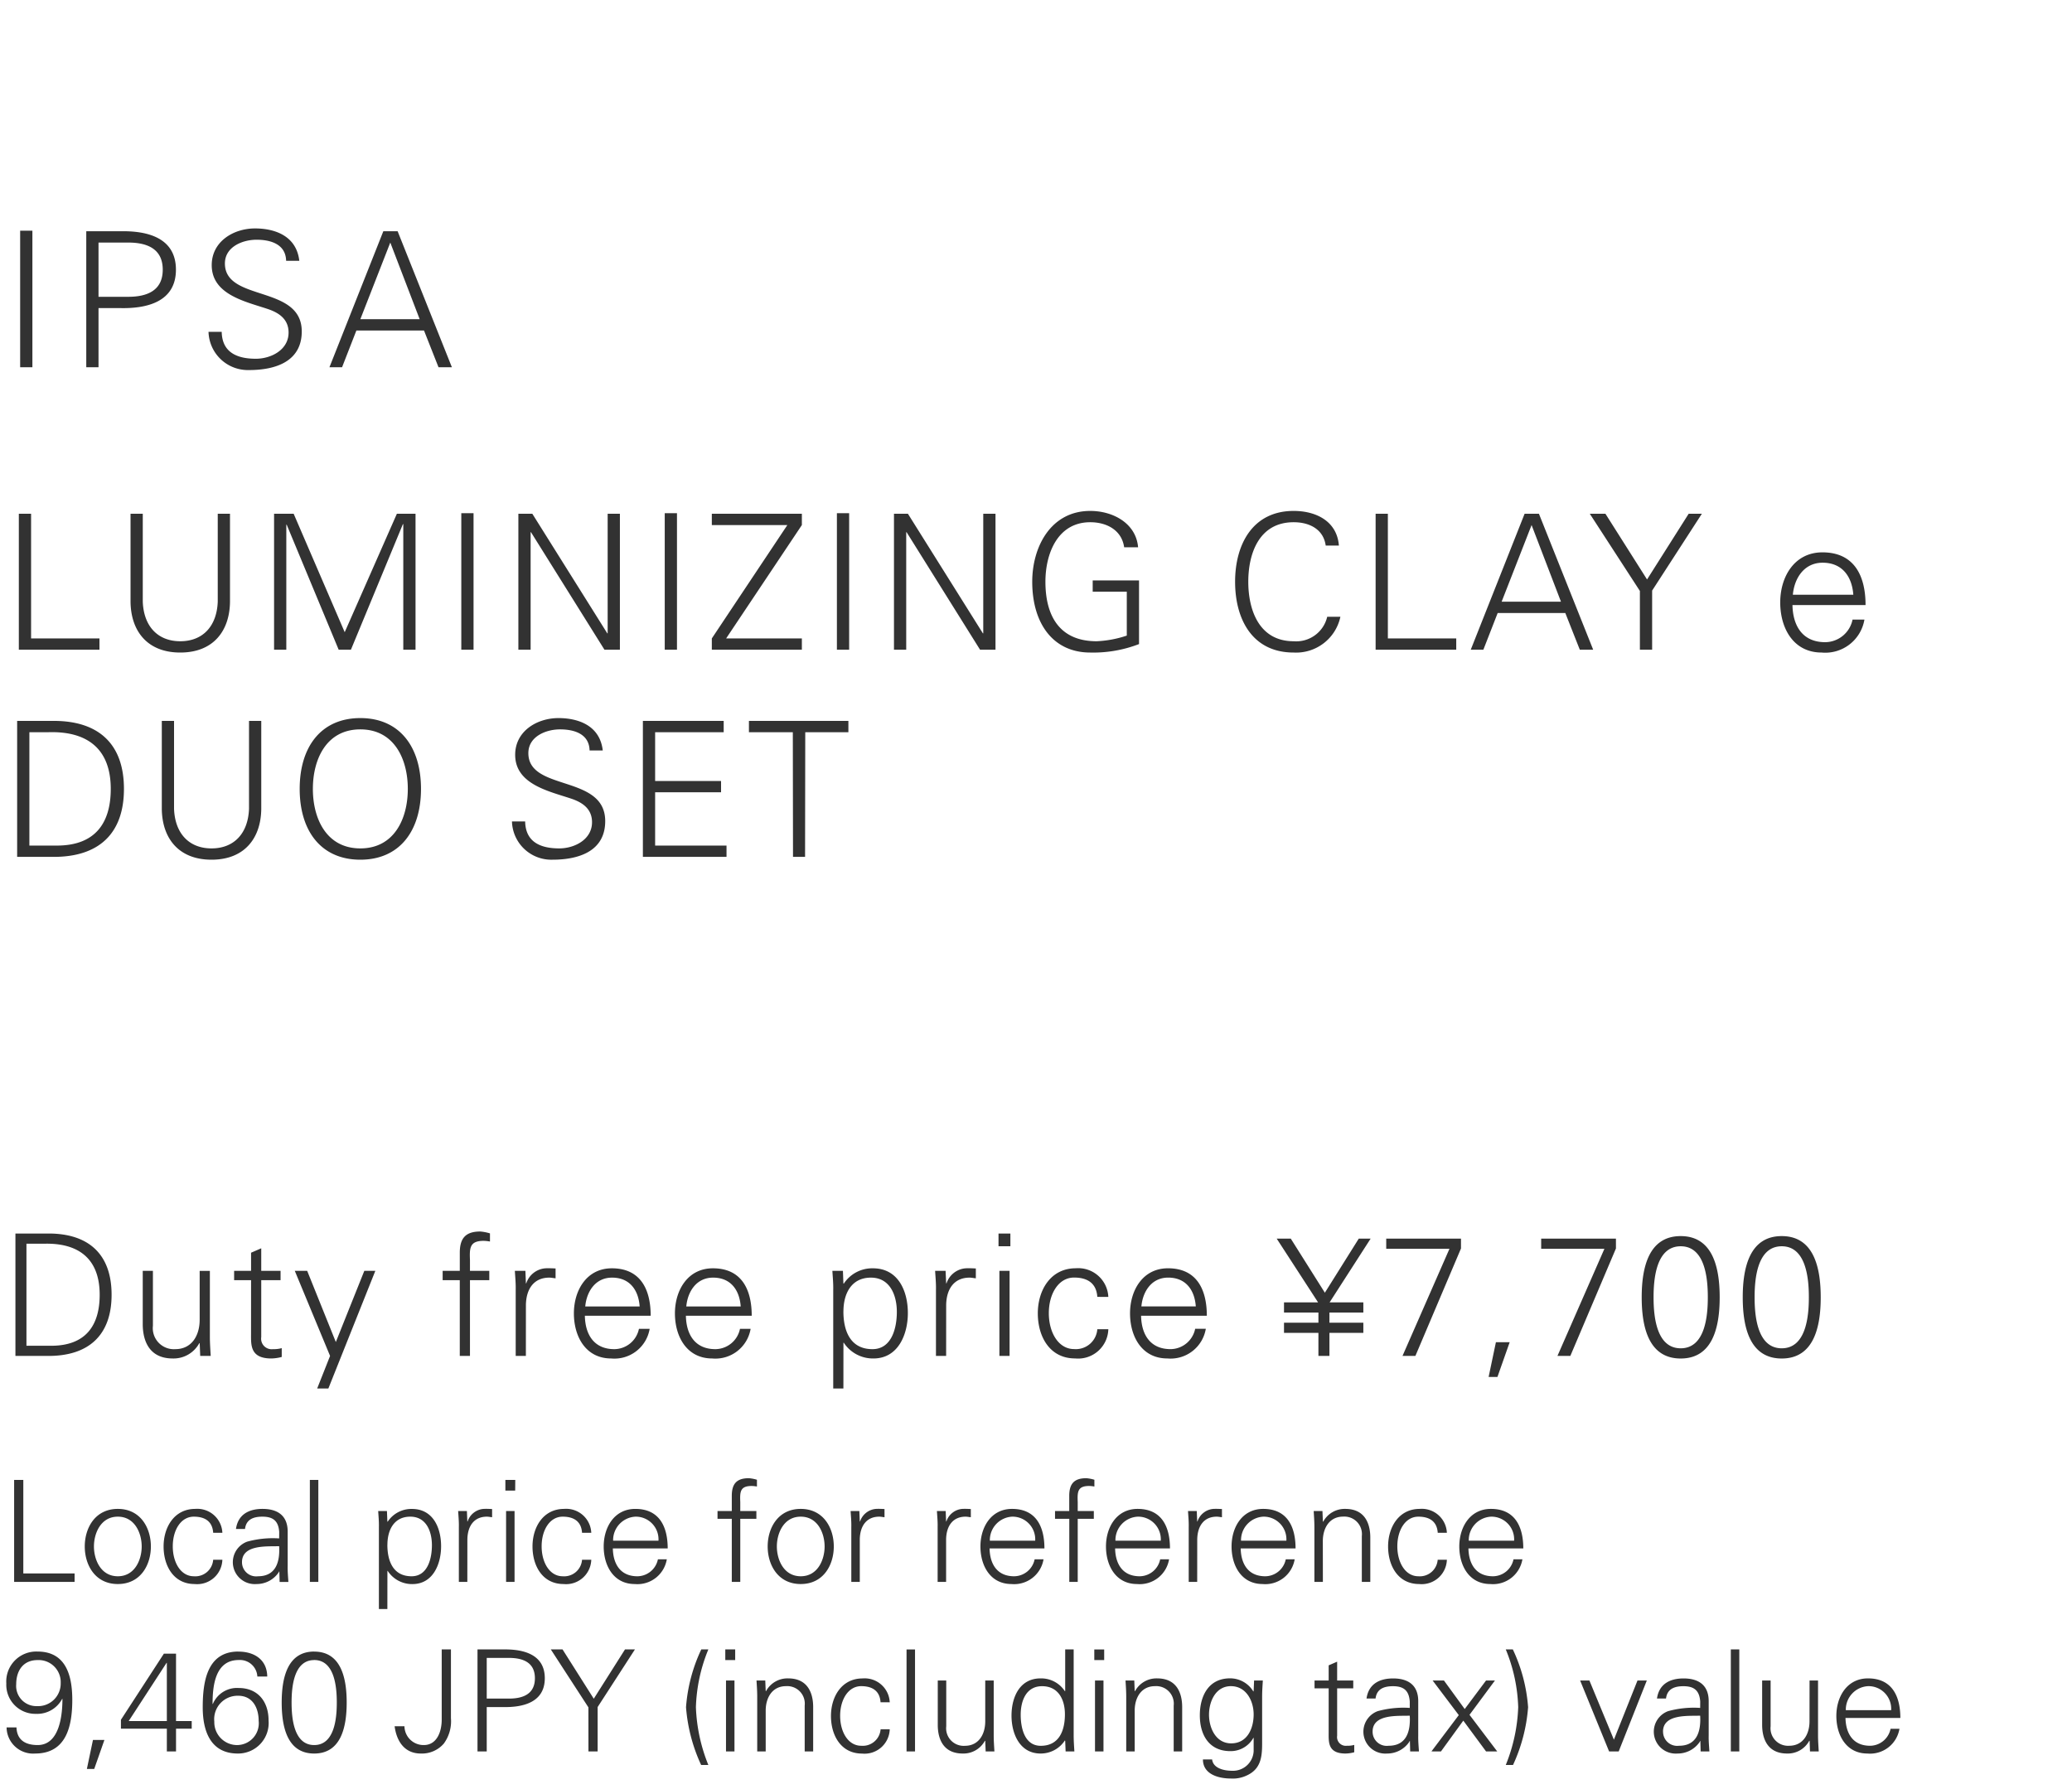
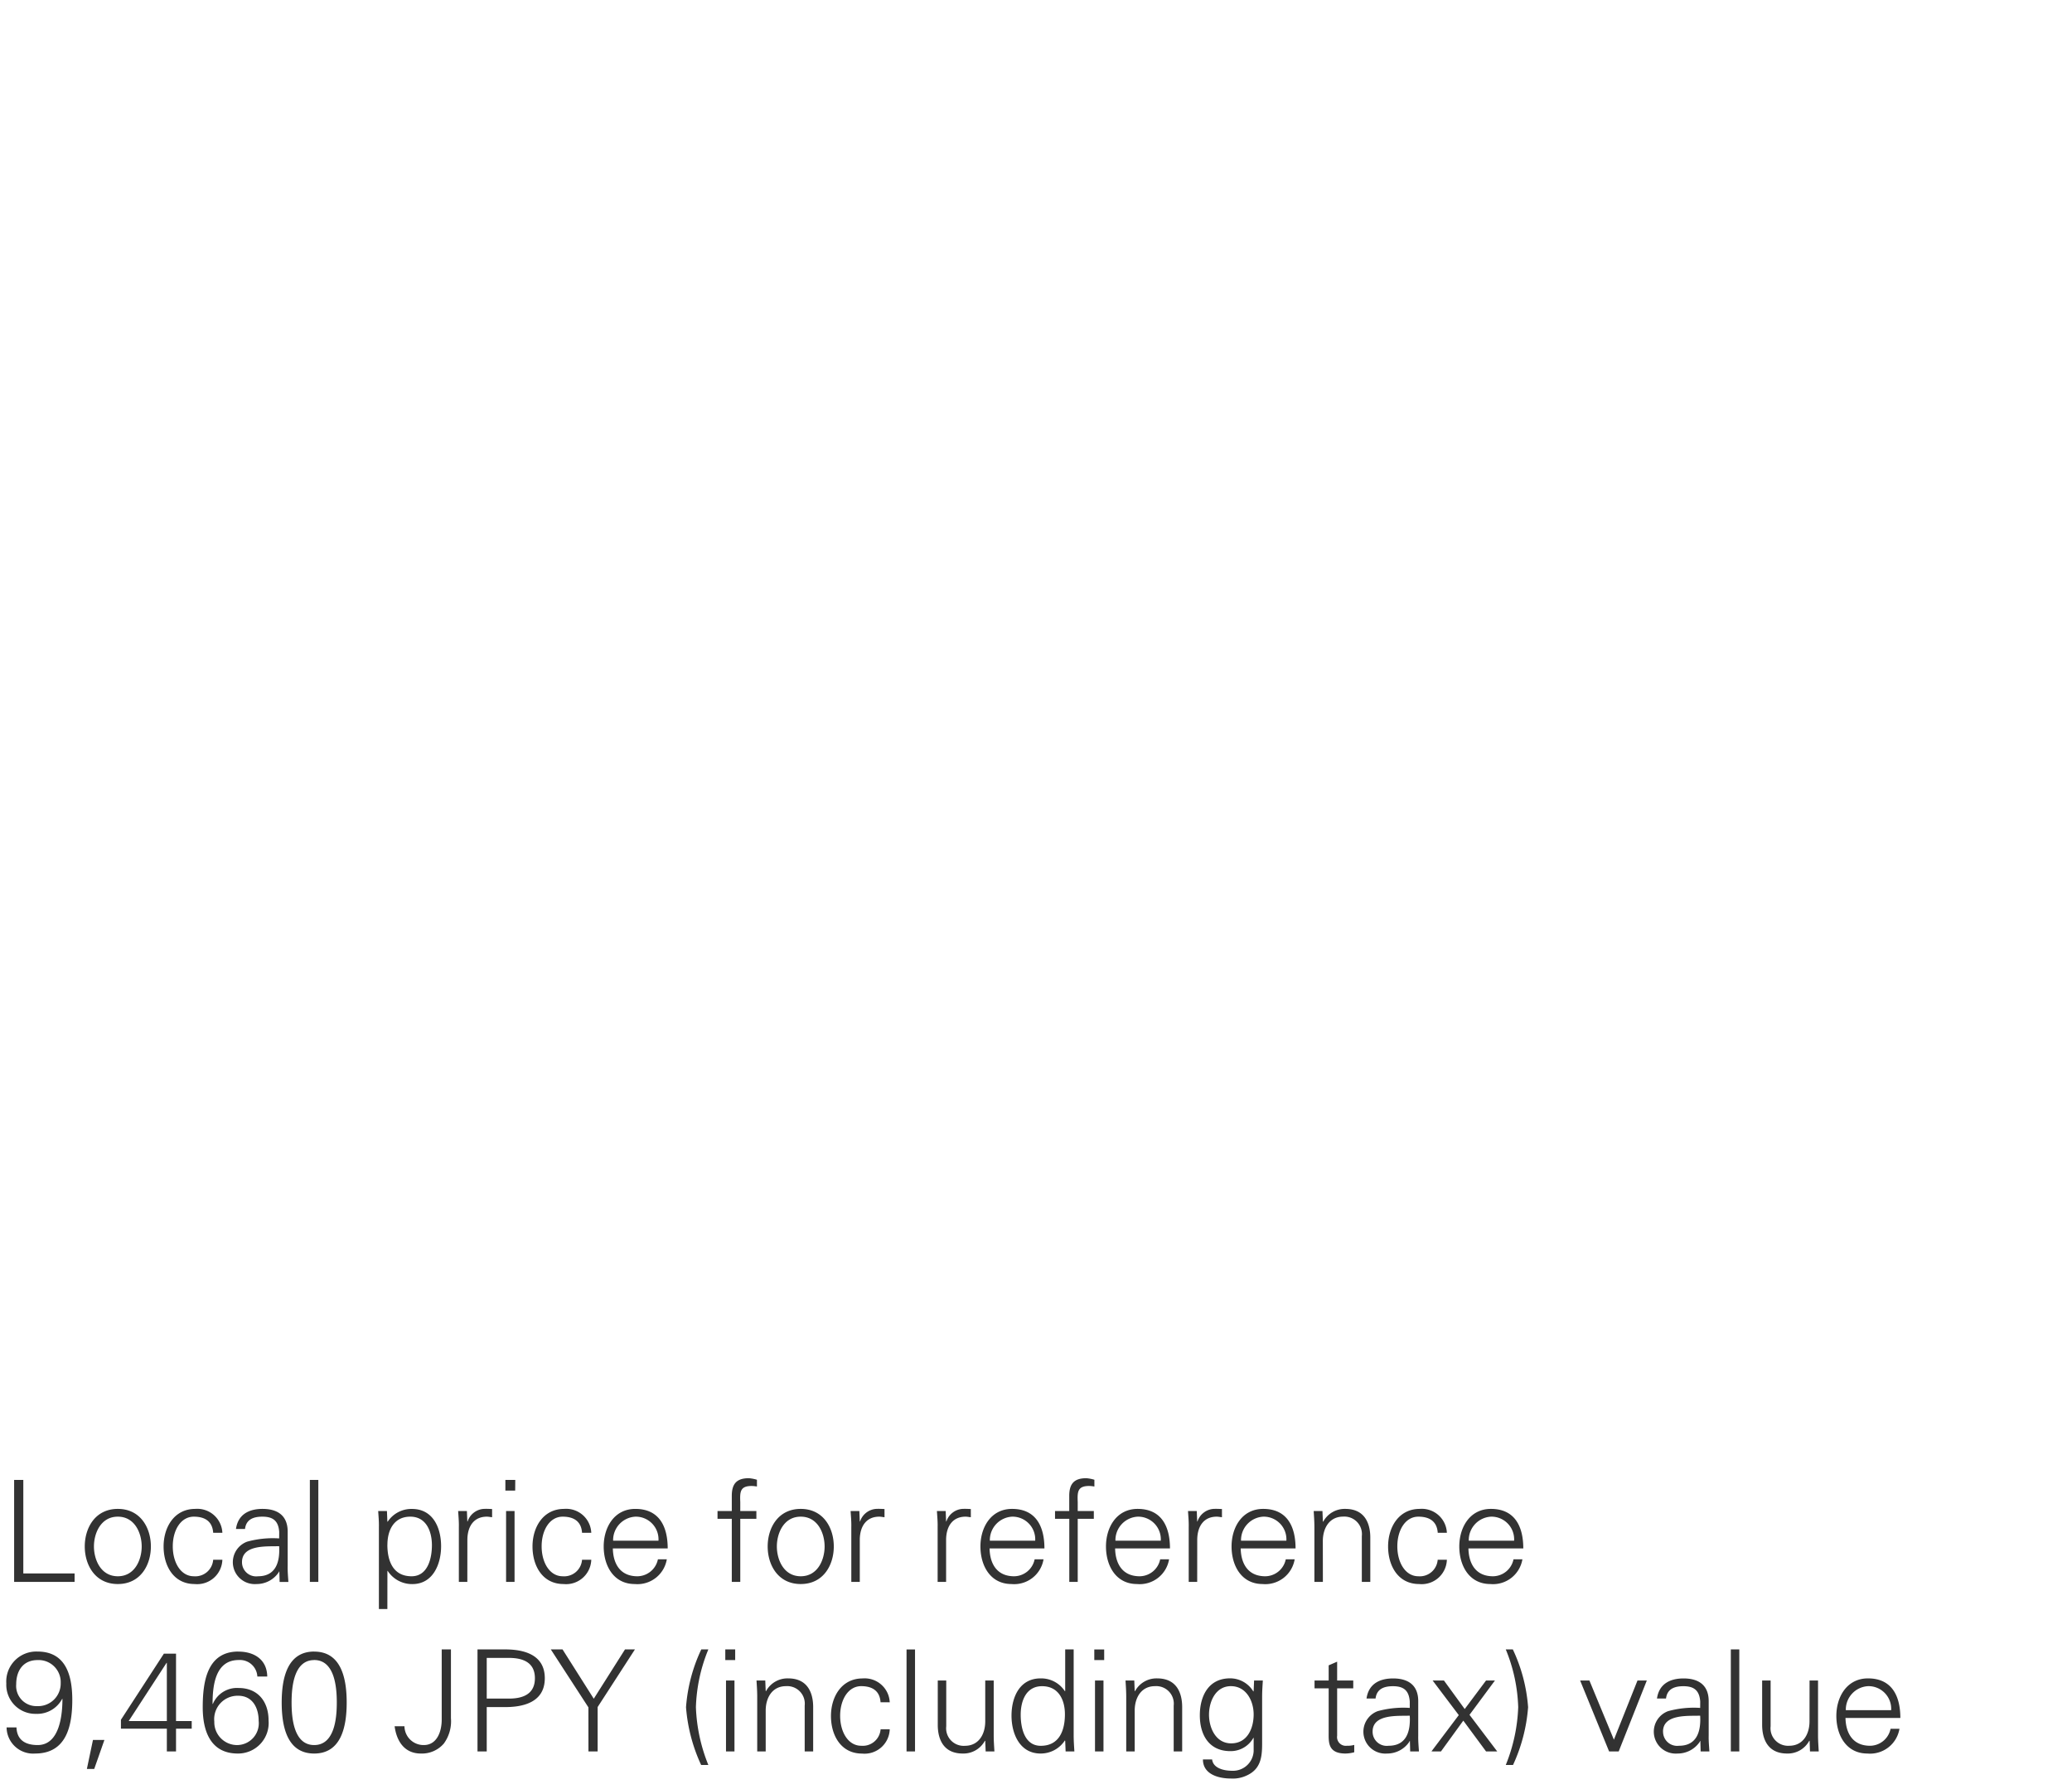
<svg xmlns="http://www.w3.org/2000/svg" width="220" height="190" viewBox="0 0 220 190">
  <g id="trex_detail_07" transform="translate(-620 -965)">
-     <rect id="長方形_1490" data-name="長方形 1490" width="220" height="190" transform="translate(620 965)" fill="#fff" />
    <path id="パス_2871" data-name="パス 2871" d="M7.92,14v-.9H2.475V3.17H1.5V14Zm7.125-3.765c0,1.395-.72,3.165-2.535,3.165s-2.535-1.77-2.535-3.165.72-3.165,2.535-3.165S15.045,8.84,15.045,10.235ZM12.51,6.245c-2.4,0-3.51,2.01-3.51,3.99s1.11,3.99,3.51,3.99,3.51-2.01,3.51-3.99S14.91,6.245,12.51,6.245ZM23.61,8.78a2.663,2.663,0,0,0-2.88-2.535c-2.235,0-3.36,1.95-3.36,3.99s1.05,3.99,3.3,3.99a2.675,2.675,0,0,0,2.94-2.58h-.975A1.9,1.9,0,0,1,20.58,13.4c-1.38,0-2.235-1.455-2.235-3.18S19.2,7.07,20.58,7.07c1.245,0,1.98.555,2.055,1.71Zm2.085,3.12c0-1.89,2.67-1.65,3.945-1.695.09,1.575-.285,3.195-2.25,3.195A1.5,1.5,0,0,1,25.695,11.9ZM29.64,9.38a10.287,10.287,0,0,0-3.4.345,2.326,2.326,0,0,0,.99,4.5,2.826,2.826,0,0,0,2.355-1.23l.045-.1h.03l.03,1.11h.93c-.03-.51-.09-1.11-.075-1.695V8.735c.03-1.725-1.005-2.49-2.67-2.49-1.44,0-2.6.585-2.82,2.13h.96c.12-1.02.9-1.305,1.845-1.305,1.065,0,1.7.39,1.785,1.62ZM33.8,3.17h-.9V14h.9Zm7.335,6.885c0-1.53.675-2.985,2.43-2.985,1.71,0,2.295,1.59,2.295,3.03,0,1.395-.435,3.3-2.16,3.3C41.73,13.4,41.13,11.765,41.13,10.055Zm0,2.775h.03a3.079,3.079,0,0,0,2.625,1.4c2.19,0,3.045-2.13,3.045-4.02,0-1.95-.855-3.96-3.09-3.96A3.01,3.01,0,0,0,41.16,7.61l-.03-.03-.045-1.11h-.93c.03.51.09,1.11.075,1.695V16.88h.9Zm8.49-3.36c.03-1.44.735-2.4,2.07-2.4.18,0,.375.045.555.06V6.26c-.3-.015-.6-.03-.9-.015A1.938,1.938,0,0,0,49.65,7.58h-.03l-.045-1.11h-.93c.03.51.09,1.11.075,1.695V14h.9Zm4.11-3V14h.9V6.47Zm.975-3.3h-1.05V4.3H54.7Zm8.07,5.61A2.663,2.663,0,0,0,59.9,6.245c-2.235,0-3.36,1.95-3.36,3.99s1.05,3.99,3.3,3.99a2.675,2.675,0,0,0,2.94-2.58H61.8A1.9,1.9,0,0,1,59.745,13.4c-1.38,0-2.235-1.455-2.235-3.18s.855-3.15,2.235-3.15c1.245,0,1.98.555,2.055,1.71Zm8.115,1.665c0-2.355-.915-4.2-3.435-4.2-2.235,0-3.36,1.95-3.36,3.99s1.05,3.99,3.3,3.99A3.16,3.16,0,0,0,70.8,11.6h-.945a2.243,2.243,0,0,1-2.175,1.8c-1.845,0-2.58-1.35-2.61-2.955ZM65.1,9.62a2.494,2.494,0,0,1,2.37-2.55,2.408,2.408,0,0,1,2.445,2.55ZM78.6,14V7.3h1.71V6.47H78.6V5.51c-.045-1.08-.015-1.7,1.215-1.7a3.488,3.488,0,0,1,.555.06v-.72a4.1,4.1,0,0,0-.855-.165c-1.29,0-1.815.585-1.815,1.875V6.47H76.185V7.3H77.7V14Zm8.955-3.765c0,1.395-.72,3.165-2.535,3.165s-2.535-1.77-2.535-3.165.72-3.165,2.535-3.165S87.555,8.84,87.555,10.235ZM85.02,6.245c-2.4,0-3.51,2.01-3.51,3.99s1.11,3.99,3.51,3.99,3.51-2.01,3.51-3.99S87.42,6.245,85.02,6.245ZM91.29,9.47c.03-1.44.735-2.4,2.07-2.4.18,0,.375.045.555.06V6.26c-.3-.015-.6-.03-.9-.015A1.938,1.938,0,0,0,91.32,7.58h-.03l-.045-1.11h-.93c.03.51.09,1.11.075,1.695V14h.9Zm9.165,0c.03-1.44.735-2.4,2.07-2.4.18,0,.375.045.555.06V6.26c-.3-.015-.6-.03-.9-.015a1.938,1.938,0,0,0-1.695,1.335h-.03l-.045-1.11h-.93c.03.51.09,1.11.075,1.695V14h.9Zm10.44.975c0-2.355-.915-4.2-3.435-4.2-2.235,0-3.36,1.95-3.36,3.99s1.05,3.99,3.3,3.99a3.16,3.16,0,0,0,3.4-2.625h-.945a2.243,2.243,0,0,1-2.175,1.8c-1.845,0-2.58-1.35-2.61-2.955ZM105.1,9.62a2.494,2.494,0,0,1,2.37-2.55,2.408,2.408,0,0,1,2.445,2.55Zm9.33,4.38V7.3h1.71V6.47h-1.71V5.51c-.045-1.08-.015-1.7,1.215-1.7a3.488,3.488,0,0,1,.555.06v-.72a4.1,4.1,0,0,0-.855-.165c-1.29,0-1.815.585-1.815,1.875V6.47H112.02V7.3h1.515V14Zm9.795-3.555c0-2.355-.915-4.2-3.435-4.2-2.235,0-3.36,1.95-3.36,3.99s1.05,3.99,3.3,3.99a3.16,3.16,0,0,0,3.4-2.625h-.945a2.243,2.243,0,0,1-2.175,1.8c-1.845,0-2.58-1.35-2.61-2.955Zm-5.79-.825a2.494,2.494,0,0,1,2.37-2.55,2.408,2.408,0,0,1,2.445,2.55Zm8.685-.15c.03-1.44.735-2.4,2.07-2.4.18,0,.375.045.555.06V6.26c-.3-.015-.6-.03-.9-.015a1.938,1.938,0,0,0-1.7,1.335h-.03l-.045-1.11h-.93c.03.51.09,1.11.075,1.695V14h.9Zm10.44.975c0-2.355-.915-4.2-3.435-4.2-2.235,0-3.36,1.95-3.36,3.99s1.05,3.99,3.3,3.99a3.16,3.16,0,0,0,3.4-2.625h-.945a2.243,2.243,0,0,1-2.175,1.8c-1.845,0-2.58-1.35-2.61-2.955Zm-5.79-.825a2.494,2.494,0,0,1,2.37-2.55,2.408,2.408,0,0,1,2.445,2.55Zm8.685.045c0-1.35.675-2.6,2.16-2.6a1.862,1.862,0,0,1,1.98,2.07V14h.9V9.29c0-.87-.195-3.045-2.655-3.045A2.589,2.589,0,0,0,140.49,7.61l-.03-.03-.045-1.11h-.93c.03.51.075,1.11.075,1.695V14h.9Zm13.17-.885a2.663,2.663,0,0,0-2.88-2.535c-2.235,0-3.36,1.95-3.36,3.99s1.05,3.99,3.3,3.99a2.675,2.675,0,0,0,2.94-2.58h-.975A1.9,1.9,0,0,1,150.6,13.4c-1.38,0-2.235-1.455-2.235-3.18s.855-3.15,2.235-3.15c1.245,0,1.98.555,2.055,1.71Zm8.115,1.665c0-2.355-.915-4.2-3.435-4.2-2.235,0-3.36,1.95-3.36,3.99s1.05,3.99,3.3,3.99a3.16,3.16,0,0,0,3.4-2.625h-.945a2.243,2.243,0,0,1-2.175,1.8c-1.845,0-2.58-1.35-2.61-2.955Zm-5.79-.825a2.494,2.494,0,0,1,2.37-2.55,2.408,2.408,0,0,1,2.445,2.55ZM4,22.3a2.343,2.343,0,0,1,2.445,2.43,2.4,2.4,0,0,1-2.505,2.46,2.147,2.147,0,0,1-2.22-2.325C1.725,23.42,2.46,22.3,4,22.3ZM.7,29.45a2.816,2.816,0,0,0,3.03,2.775c3.315,0,3.945-2.91,3.945-5.7,0-2.58-.675-5.13-3.69-5.13a3.185,3.185,0,0,0-3.315,3.39,3.084,3.084,0,0,0,3.18,3.225A2.986,2.986,0,0,0,6.6,26.42h.03C6.63,28,6.375,31.325,4,31.325c-1.275,0-2.2-.51-2.25-1.875ZM9.87,30.785,9.225,33.86h.78l1.08-3.075ZM17.715,32h.975V29.585h1.665v-.81H18.69V21.62H17.4l-4.56,7.02v.945h4.875Zm0-3.225h-4.05l4.02-6.18h.03ZM25.29,26.09c1.545,0,2.175,1.305,2.175,2.67a2.314,2.314,0,0,1-2.37,2.565,2.425,2.425,0,0,1-2.34-2.49A2.483,2.483,0,0,1,25.29,26.09Zm.015-4.695c-3.36,0-3.78,3.285-3.78,5.94,0,2.49.825,4.89,3.72,4.89a3.244,3.244,0,0,0,3.27-3.525c0-1.98-1.125-3.435-3.18-3.435A2.779,2.779,0,0,0,22.6,26.96h-.03c0-1.95.285-4.665,2.775-4.665a1.85,1.85,0,0,1,1.98,1.755h1.05C28.35,22.25,27,21.4,25.305,21.4Zm8.055.9c2.205,0,2.4,2.97,2.4,4.515s-.195,4.515-2.4,4.515-2.4-2.97-2.4-4.515S31.155,22.3,33.36,22.3Zm0-.9c-2.835,0-3.45,2.775-3.45,5.415s.615,5.415,3.45,5.415,3.45-2.775,3.45-5.415S36.195,21.4,33.36,21.4ZM41.9,29.33c.21,1.575,1.035,2.895,2.79,2.895A3.067,3.067,0,0,0,47.13,31.16a4.016,4.016,0,0,0,.75-2.685V21.17H46.9v7.455c0,1.305-.525,2.7-1.9,2.7a2.025,2.025,0,0,1-2.055-2Zm9.78-7.26h2.37c1.455,0,2.745.465,2.745,2.16s-1.29,2.16-2.745,2.16h-2.37Zm0,9.93V27.29h1.74c2.085.045,4.425-.48,4.425-3.06s-2.34-3.1-4.425-3.06H50.7V32Zm10.8,0h.975V27.29l3.96-6.12H66.36l-3.315,5.235L59.73,21.17H58.485l3.99,6.15ZM75.21,33.44a18,18,0,0,1-1.32-6.135,17.438,17.438,0,0,1,1.32-6.135h-.75a17.314,17.314,0,0,0-1.62,6.135,17.771,17.771,0,0,0,1.605,6.135Zm1.875-8.97V32h.9V24.47Zm.975-3.3H77.01V22.3h1.05Zm3.24,6.5c0-1.35.675-2.6,2.16-2.6a1.862,1.862,0,0,1,1.98,2.07V32h.9V27.29c0-.87-.195-3.045-2.655-3.045A2.589,2.589,0,0,0,81.33,25.61l-.03-.03-.045-1.11h-.93c.03.51.075,1.11.075,1.695V32h.9Zm13.17-.885a2.663,2.663,0,0,0-2.88-2.535c-2.235,0-3.36,1.95-3.36,3.99s1.05,3.99,3.3,3.99a2.675,2.675,0,0,0,2.94-2.58H93.5A1.9,1.9,0,0,1,91.44,31.4c-1.38,0-2.235-1.455-2.235-3.18,0-1.71.855-3.15,2.235-3.15,1.245,0,1.98.555,2.055,1.71Zm2.685-5.61h-.9V32h.9Zm7.455,7.635c0,1.35-.675,2.595-2.16,2.595a1.862,1.862,0,0,1-1.98-2.07V24.47h-.9v4.71c0,.87.195,3.045,2.655,3.045a2.589,2.589,0,0,0,2.355-1.365l.03.03.045,1.11h.93c-.03-.51-.075-1.11-.075-1.695V24.47h-.9Zm8.46-.75c0,1.71-.6,3.345-2.565,3.345-1.725,0-2.13-1.9-2.13-3.3,0-1.44.555-3.03,2.265-3.03C112.395,25.07,113.07,26.525,113.07,28.055ZM113.145,32h.93c-.03-.51-.075-1.11-.075-1.695V21.17h-.9v4.41l-.03.03a3.01,3.01,0,0,0-2.58-1.365c-2.235,0-3.09,2.01-3.09,3.96,0,1.89.855,4.02,3.09,4.02a3.058,3.058,0,0,0,2.58-1.395l.03.06Zm3.12-7.53V32h.9V24.47Zm.975-3.3h-1.05V22.3h1.05Zm3.24,6.5c0-1.35.675-2.6,2.16-2.6a1.862,1.862,0,0,1,1.98,2.07V32h.9V27.29c0-.87-.195-3.045-2.655-3.045a2.589,2.589,0,0,0-2.355,1.365l-.03-.03-.045-1.11h-.93c.03.51.075,1.11.075,1.695V32h.9Zm12.63.4c0,1.47-.66,3.075-2.385,3.075-1.65,0-2.355-1.665-2.355-3.045s.69-3.03,2.325-3.03C132.315,25.07,133.11,26.63,133.11,28.07Zm0-2.49-.03.06a2.876,2.876,0,0,0-2.475-1.4c-2.295,0-3.21,1.89-3.21,3.93,0,2.07.975,3.8,3.24,3.8a2.756,2.756,0,0,0,2.445-1.41h.03v1.41a2.191,2.191,0,0,1-2.28,2.085c-.96,0-2.025-.3-2.13-1.2h-.975c0,1.56,1.62,2.025,2.985,2.025a3.435,3.435,0,0,0,1.71-.345c1.665-.78,1.59-2.355,1.59-3.855V26.165c0-.585.045-1.185.075-1.695h-.93Zm7.965,4.41c0,1.02-.1,2.235,1.8,2.235a3.747,3.747,0,0,0,.915-.135v-.78a2.65,2.65,0,0,1-.78.09.93.93,0,0,1-1.035-1.065V25.3h1.71V24.47h-1.71v-2l-.9.39V24.47h-1.5V25.3h1.5Zm4.665-.09c0-1.89,2.67-1.65,3.945-1.695.09,1.575-.285,3.195-2.25,3.195A1.5,1.5,0,0,1,145.74,29.9Zm3.945-2.52a10.287,10.287,0,0,0-3.405.345,2.326,2.326,0,0,0,.99,4.5A2.826,2.826,0,0,0,149.625,31l.045-.105h.03l.03,1.11h.93c-.03-.51-.09-1.11-.075-1.695v-3.57c.03-1.725-1.005-2.49-2.67-2.49-1.44,0-2.6.585-2.82,2.13h.96c.12-1.02.9-1.305,1.845-1.305,1.065,0,1.695.39,1.785,1.62Zm5.835.12-2.205-3.03h-1.2l2.775,3.675-2.88,3.825-.03.03H153l2.37-3.27L157.785,32h1.185l-2.94-3.885,2.7-3.645h-.945Zm5.13,5.94a17.771,17.771,0,0,0,1.6-6.135,17.313,17.313,0,0,0-1.62-6.135h-.75a17.438,17.438,0,0,1,1.32,6.135,18,18,0,0,1-1.32,6.135Zm7.125-8.97L170.85,32h1.02l2.985-7.53h-.99l-2.505,6.285-2.6-6.285Zm8.8,5.43c0-1.89,2.67-1.65,3.945-1.695.09,1.575-.285,3.195-2.25,3.195A1.5,1.5,0,0,1,176.58,29.9Zm3.945-2.52a10.287,10.287,0,0,0-3.405.345,2.326,2.326,0,0,0,.99,4.5A2.826,2.826,0,0,0,180.465,31l.045-.105h.03l.03,1.11h.93c-.03-.51-.09-1.11-.075-1.695v-3.57c.03-1.725-1.005-2.49-2.67-2.49-1.44,0-2.6.585-2.82,2.13h.96c.12-1.02.9-1.305,1.845-1.305,1.065,0,1.695.39,1.785,1.62Zm4.155-6.21h-.9V32h.9Zm7.455,7.635c0,1.35-.675,2.595-2.16,2.595A1.862,1.862,0,0,1,188,29.33V24.47h-.9v4.71c0,.87.2,3.045,2.655,3.045a2.589,2.589,0,0,0,2.355-1.365l.03.03L192.18,32h.93c-.03-.51-.075-1.11-.075-1.695V24.47h-.9Zm9.645-.36c0-2.355-.915-4.2-3.435-4.2-2.235,0-3.36,1.95-3.36,3.99s1.05,3.99,3.3,3.99a3.16,3.16,0,0,0,3.4-2.625h-.945a2.243,2.243,0,0,1-2.175,1.8c-1.845,0-2.58-1.35-2.61-2.955Zm-5.79-.825a2.494,2.494,0,0,1,2.37-2.55,2.408,2.408,0,0,1,2.445,2.55Z" transform="translate(620 1119)" fill="#323232" />
-     <path id="パス_2880" data-name="パス 2880" d="M2.808,15.92V5.084H4.644c3.69-.108,5.94,1.584,5.94,5.418,0,3.276-1.494,5.418-5.148,5.418ZM1.638,4V17h3.51c4.266,0,6.7-2.2,6.7-6.5S9.414,4,5.148,4ZM21.2,13.166c0,1.62-.81,3.114-2.592,3.114A2.235,2.235,0,0,1,16.236,13.8V7.964h-1.08v5.652c0,1.044.234,3.654,3.186,3.654a3.107,3.107,0,0,0,2.826-1.638l.036.036L21.258,17h1.116c-.036-.612-.09-1.332-.09-2.034v-7H21.2Zm5.454,1.422c0,1.224-.126,2.682,2.16,2.682a4.5,4.5,0,0,0,1.1-.162v-.936a3.18,3.18,0,0,1-.936.108A1.116,1.116,0,0,1,27.738,15V8.954H29.79v-.99H27.738V5.57l-1.08.468V7.964h-1.8v.99h1.8ZM31.3,7.964,35.046,17l-1.368,3.456h1.188L39.852,7.964h-1.17l-3.024,7.56-3.042-7.56ZM49.9,17V8.954h2.052v-.99H49.9V6.812c-.054-1.3-.018-2.034,1.458-2.034a4.186,4.186,0,0,1,.666.072V3.986a4.925,4.925,0,0,0-1.026-.2c-1.548,0-2.178.7-2.178,2.25V7.964H47v.99h1.818V17Zm5.94-5.436c.036-1.728.882-2.88,2.484-2.88.216,0,.45.054.666.072V7.712c-.36-.018-.72-.036-1.08-.018a2.325,2.325,0,0,0-2.034,1.6h-.036l-.054-1.332H54.666c.036.612.108,1.332.09,2.034v7h1.08Zm13.248,1.17c0-2.826-1.1-5.04-4.122-5.04-2.682,0-4.032,2.34-4.032,4.788,0,2.466,1.26,4.788,3.96,4.788a3.793,3.793,0,0,0,4.086-3.15H67.842a2.692,2.692,0,0,1-2.61,2.16c-2.214,0-3.1-1.62-3.132-3.546Zm-6.948-.99c.144-1.584,1.08-3.06,2.844-3.06,1.872,0,2.808,1.314,2.934,3.06Zm17.676.99c0-2.826-1.1-5.04-4.122-5.04-2.682,0-4.032,2.34-4.032,4.788,0,2.466,1.26,4.788,3.96,4.788A3.793,3.793,0,0,0,79.7,14.12H78.57a2.692,2.692,0,0,1-2.61,2.16c-2.214,0-3.1-1.62-3.132-3.546Zm-6.948-.99c.144-1.584,1.08-3.06,2.844-3.06,1.872,0,2.808,1.314,2.934,3.06Zm16.686.522c0-1.836.81-3.582,2.916-3.582,2.052,0,2.754,1.908,2.754,3.636,0,1.674-.522,3.96-2.592,3.96C90.27,16.28,89.55,14.318,89.55,12.266Zm0,3.33h.036a3.7,3.7,0,0,0,3.15,1.674c2.628,0,3.654-2.556,3.654-4.824,0-2.34-1.026-4.752-3.708-4.752a3.612,3.612,0,0,0-3.1,1.638L89.55,9.3,89.5,7.964H88.38c.036.612.108,1.332.09,2.034V20.456h1.08Zm10.908-4.032c.036-1.728.882-2.88,2.484-2.88.216,0,.45.054.666.072V7.712c-.36-.018-.72-.036-1.08-.018a2.325,2.325,0,0,0-2.034,1.6h-.036L100.4,7.964H99.288c.036.612.108,1.332.09,2.034v7h1.08Zm5.652-3.6V17h1.08V7.964ZM107.28,4h-1.26v1.35h1.26Zm10.4,6.732a3.2,3.2,0,0,0-3.456-3.042c-2.682,0-4.032,2.34-4.032,4.788,0,2.466,1.26,4.788,3.96,4.788a3.21,3.21,0,0,0,3.528-3.1h-1.17a2.284,2.284,0,0,1-2.466,2.106c-1.656,0-2.682-1.746-2.682-3.816,0-2.052,1.026-3.78,2.682-3.78,1.494,0,2.376.666,2.466,2.052Zm10.458,2c0-2.826-1.1-5.04-4.122-5.04-2.682,0-4.032,2.34-4.032,4.788,0,2.466,1.26,4.788,3.96,4.788a3.793,3.793,0,0,0,4.086-3.15H126.9a2.692,2.692,0,0,1-2.61,2.16c-2.214,0-3.1-1.62-3.132-3.546Zm-6.948-.99c.144-1.584,1.08-3.06,2.844-3.06,1.872,0,2.808,1.314,2.934,3.06ZM141.156,17V14.552h3.6v-1.08h-3.6v-1.08h3.6v-1.08h-3.582l4.356-6.768h-1.26l-3.6,5.742-3.618-5.742h-1.494l4.392,6.768h-3.618v1.08h3.654v1.08h-3.654v1.08h3.654V17ZM155.124,4.544h-7.938v1.08H153.9L148.914,17h1.368l4.842-11.412Zm3.708,11-.774,3.69h.936l1.3-3.69Zm12.744-11h-7.938v1.08h6.714L165.366,17h1.368l4.842-11.412Zm6.876.81c2.646,0,2.88,3.564,2.88,5.418s-.234,5.418-2.88,5.418-2.88-3.564-2.88-5.418S175.806,5.354,178.452,5.354Zm0-1.08c-3.4,0-4.14,3.33-4.14,6.5s.738,6.5,4.14,6.5,4.14-3.33,4.14-6.5S181.854,4.274,178.452,4.274Zm10.728,1.08c2.646,0,2.88,3.564,2.88,5.418s-.234,5.418-2.88,5.418-2.88-3.564-2.88-5.418S186.534,5.354,189.18,5.354Zm0-1.08c-3.4,0-4.14,3.33-4.14,6.5s.738,6.5,4.14,6.5,4.14-3.33,4.14-6.5S192.582,4.274,189.18,4.274Z" transform="translate(620 1092)" fill="#323232" />
-     <path id="パス_2897" data-name="パス 2897" d="M10.56,19V17.8H3.3V4.56H2V19Zm3.3-14.44v9.36c.04,3.1,1.78,5.38,5.28,5.38s5.24-2.28,5.28-5.38V4.56h-1.3V13.9c-.1,2.62-1.6,4.2-3.98,4.2s-3.88-1.58-3.98-4.2V4.56ZM30.4,19V5.72h.04L35.96,19h1.3L42.78,5.66h.04V19h1.3V4.56H42.14L36.6,17.14,31.18,4.56H29.1V19Zm19.88,0V4.5h-1.3V19Zm4.76,0h1.3V6.52h.04L64.18,19h1.64V4.56h-1.3v12.7h-.04L56.52,4.56H55.04Zm16.84,0V4.5h-1.3V19Zm13.26,0V17.8H77.1L85.14,5.76V4.56H75.58v1.2H83.6L75.58,17.8V19Zm5.02,0V4.5h-1.3V19Zm4.76,0h1.3V6.52h.04L104.06,19h1.64V4.56h-1.3v12.7h-.04L96.4,4.56H94.92Zm21.1-7.36v1.2h3.62V17.5a11.607,11.607,0,0,1-3.2.6c-3.9,0-5.44-2.64-5.44-6.32,0-3,1.3-6.32,4.76-6.32,1.72,0,3.34.82,3.6,2.66h1.48c-.22-2.56-2.68-3.86-5.08-3.86-4.18,0-6.16,3.8-6.16,7.52,0,4.44,2.22,7.52,6.16,7.52a13.474,13.474,0,0,0,5.18-.9V11.64Zm26.14-3.7c-.2-2.6-2.44-3.68-4.8-3.68-4.36,0-6.22,3.56-6.22,7.52,0,4,1.84,7.52,6.22,7.52a4.807,4.807,0,0,0,4.96-3.8h-1.4a3.374,3.374,0,0,1-3.56,2.6c-3.7,0-4.82-3.36-4.82-6.32s1.12-6.32,4.82-6.32c1.64,0,3.16.72,3.4,2.48ZM154.62,19V17.8h-7.26V4.56h-1.3V19Zm4.82-5.1,3.18-8.14,3.12,8.14ZM157.5,19l1.52-3.9h7.18l1.54,3.9h1.42L163.4,4.56h-1.52L156.16,19Zm16.62,0h1.3V12.72l5.28-8.16h-1.4l-4.42,6.98-4.42-6.98H168.8l5.32,8.2Zm23.96-4.74c0-3.14-1.22-5.6-4.58-5.6-2.98,0-4.48,2.6-4.48,5.32,0,2.74,1.4,5.32,4.4,5.32a4.214,4.214,0,0,0,4.54-3.5H196.7a2.991,2.991,0,0,1-2.9,2.4c-2.46,0-3.44-1.8-3.48-3.94Zm-7.72-1.1c.16-1.76,1.2-3.4,3.16-3.4,2.08,0,3.12,1.46,3.26,3.4ZM3.12,39.8V27.76H5.16c4.1-.12,6.6,1.76,6.6,6.02,0,3.64-1.66,6.02-5.72,6.02ZM1.82,26.56V41h3.9c4.74,0,7.44-2.44,7.44-7.22s-2.7-7.22-7.44-7.22Zm15.36,0v9.36c.04,3.1,1.78,5.38,5.28,5.38s5.24-2.28,5.28-5.38V26.56h-1.3V35.9c-.1,2.62-1.6,4.2-3.98,4.2s-3.88-1.58-3.98-4.2V26.56Zm16.04,7.22c0-3.16,1.44-6.32,5.04-6.32s5.04,3.16,5.04,6.32-1.44,6.32-5.04,6.32S33.22,36.94,33.22,33.78Zm11.48,0c0-4.5-2.3-7.52-6.44-7.52s-6.44,3.02-6.44,7.52,2.3,7.52,6.44,7.52S44.7,38.28,44.7,33.78ZM64.26,37.2c0-4.98-8.16-3.12-8.16-7.22,0-1.76,1.86-2.52,3.36-2.52,1.48,0,3.1.46,3.14,2.24H64c-.32-2.78-2.8-3.44-4.7-3.44-2.28,0-4.6,1.38-4.6,3.9,0,3.12,3.56,3.86,5.9,4.64,1.22.4,2.26,1.08,2.26,2.52,0,1.84-1.86,2.78-3.48,2.78-1.94,0-3.58-.64-3.62-2.86h-1.4a4.18,4.18,0,0,0,4.3,4.06C61.56,41.3,64.26,40.34,64.26,37.2ZM77.14,41V39.8H69.56V34.14h7v-1.2h-7V27.76h7.28v-1.2H68.26V41Zm7.06,0h1.28l.02-13.24h4.58v-1.2H79.52v1.2h4.66Z" transform="translate(620 1015)" fill="#323232" />
-     <path id="パス_2909" data-name="パス 2909" d="M3.44,19V4.5H2.14V19ZM10.46,5.76h3.16c1.94,0,3.66.62,3.66,2.88s-1.72,2.88-3.66,2.88H10.46Zm0,13.24V12.72h2.32c2.78.06,5.9-.64,5.9-4.08s-3.12-4.14-5.9-4.08H9.16V19Zm21.58-3.8c0-4.98-8.16-3.12-8.16-7.22,0-1.76,1.86-2.52,3.36-2.52,1.48,0,3.1.46,3.14,2.24h1.4c-.32-2.78-2.8-3.44-4.7-3.44-2.28,0-4.6,1.38-4.6,3.9,0,3.12,3.56,3.86,5.9,4.64,1.22.4,2.26,1.08,2.26,2.52,0,1.84-1.86,2.78-3.48,2.78-1.94,0-3.58-.64-3.62-2.86h-1.4a4.18,4.18,0,0,0,4.3,4.06C29.34,19.3,32.04,18.34,32.04,15.2Zm6.22-1.3,3.18-8.14,3.12,8.14ZM36.32,19l1.52-3.9h7.18L46.56,19h1.42L42.22,4.56H40.7L34.98,19Z" transform="translate(620 985)" fill="#323232" />
  </g>
</svg>